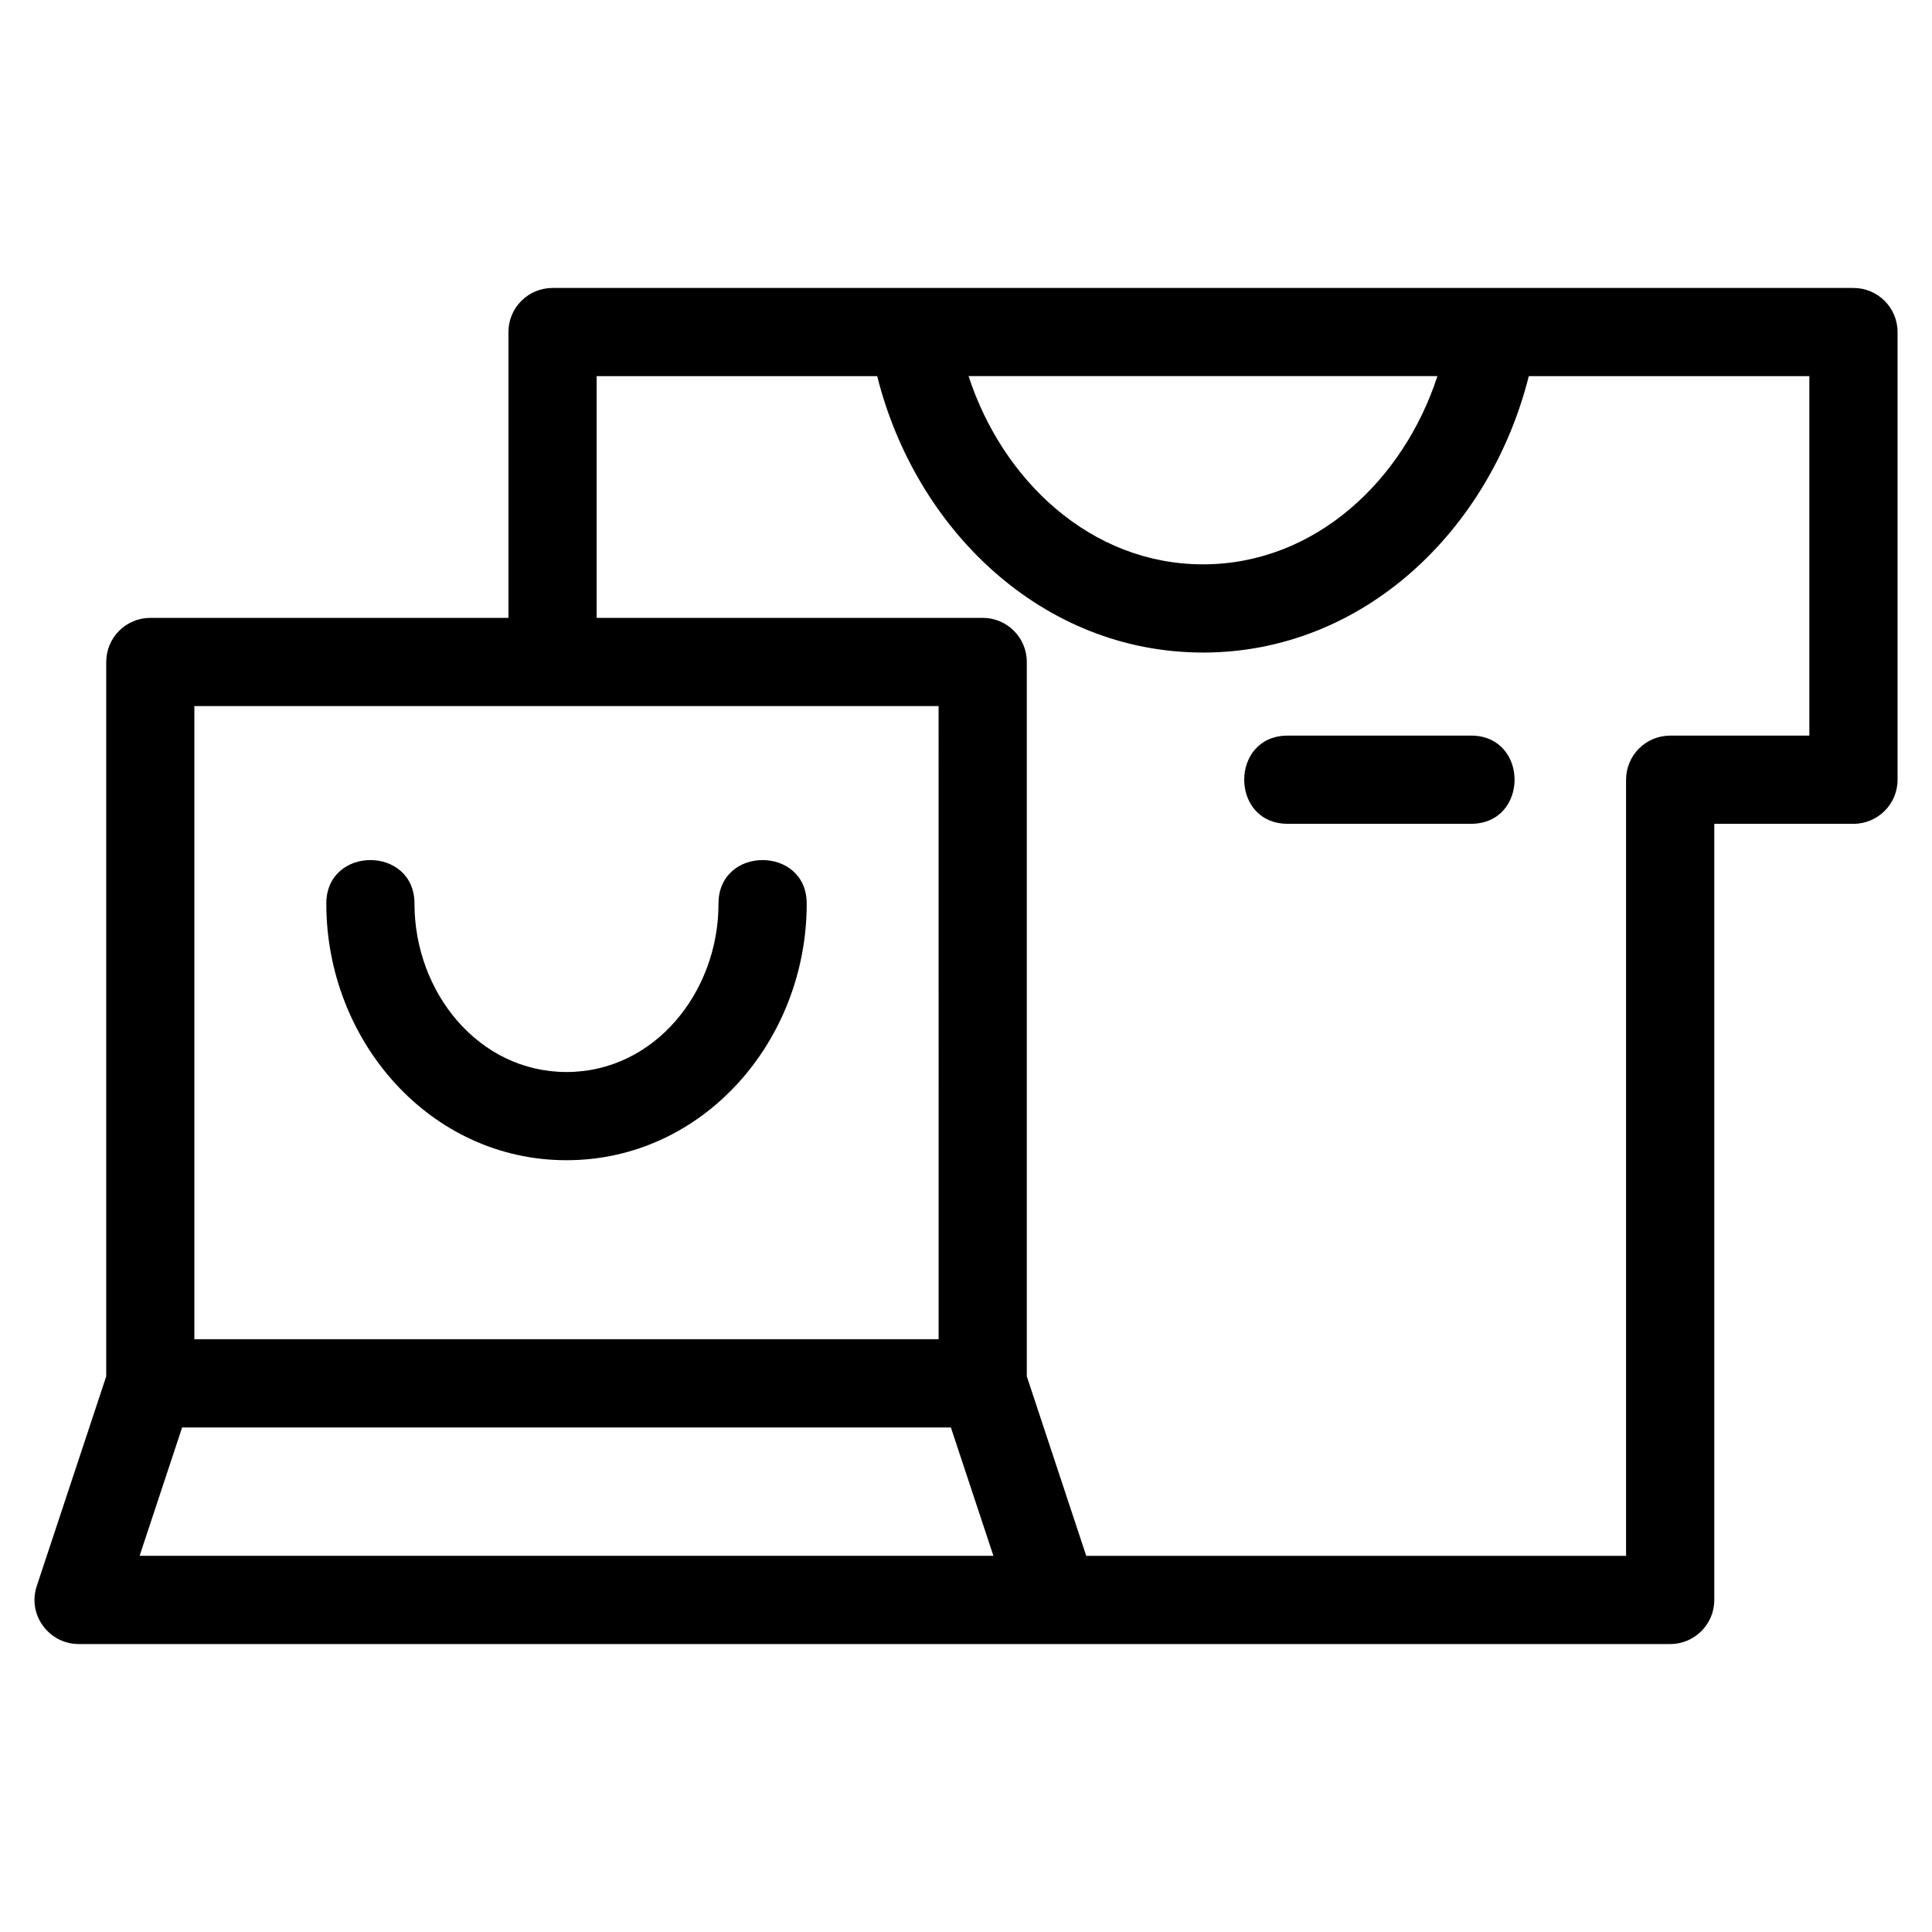
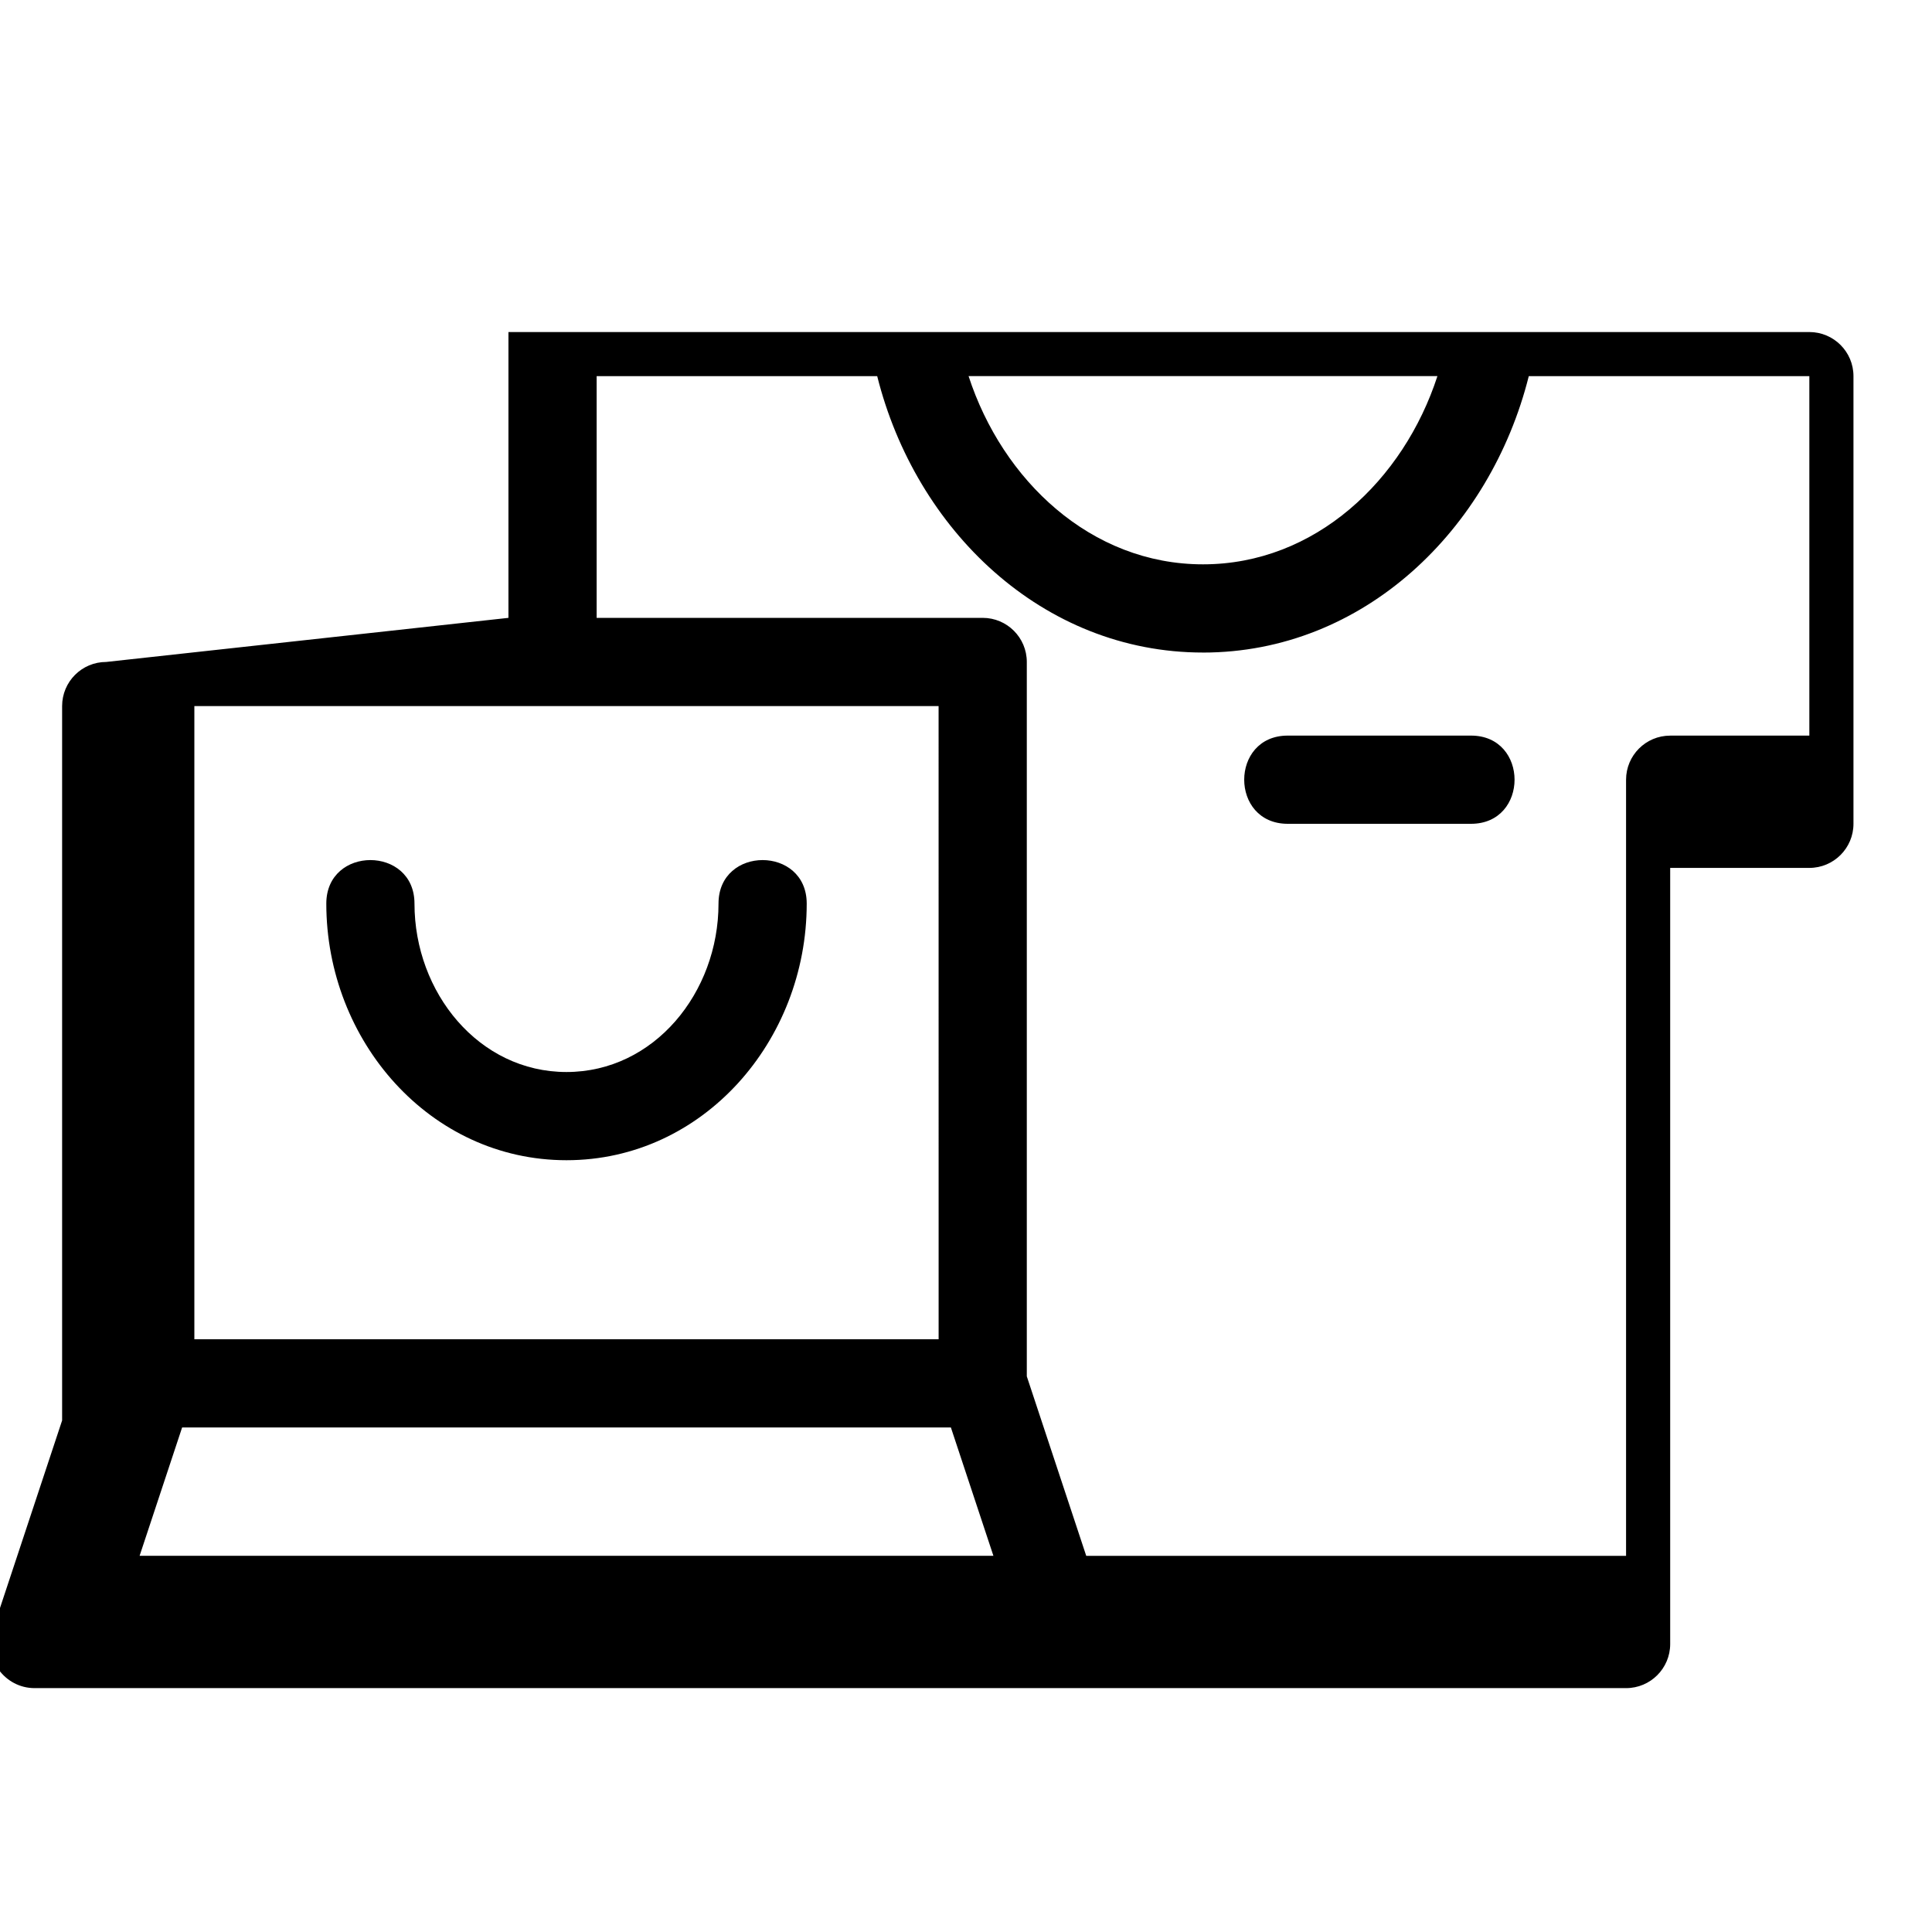
<svg xmlns="http://www.w3.org/2000/svg" fill="#000000" width="800px" height="800px" version="1.1" viewBox="144 144 512 512">
-   <path d="m278.74 307.74v-75.746c0-6.449 5.231-11.68 11.688-11.68h344.76c6.449 0 11.688 5.231 11.688 11.68v118.64c0 6.457-5.238 11.688-11.688 11.688h-36.883v205.68c0 6.457-5.238 11.688-11.688 11.688h-421.79c-7.836-0.02-13.609-7.719-11.094-15.336l18.418-55.602v-189.32c0-6.457 5.231-11.688 11.68-11.688zm15.387 143.73c-36.16 0-63.652-31.59-63.652-68.004 0-15.383 23.367-15.383 23.367 0 0 23.57 17.047 44.629 40.285 44.629s40.285-21.059 40.285-44.629c0-15.383 23.375-15.383 23.375 0 0 36.41-27.496 68.004-63.66 68.004zm-98.613 47.445h197.23l-0.008-167.8h-197.23v167.8zm200.48 23.375h-203.73l-11.27 34.02h226.27zm66.809-205.36c-42.559 0-76.145-32.555-86.336-73.25h-74.352v64.059h102.31c6.449 0 11.688 5.231 11.688 11.688v189.32l15.75 47.57h143.06v-205.68c0-6.449 5.231-11.688 11.688-11.688h36.883v-95.262h-74.352c-10.191 40.695-43.777 73.25-86.344 73.25zm71.031 22.012c15.387 0 15.387 23.375 0 23.375h-48.57c-15.383 0-15.383-23.375 0-23.375zm-71.031-45.387c29.734 0 53.156-22.297 62.129-49.879h-124.25c8.973 27.582 32.395 49.879 62.125 49.879z" />
+   <path d="m278.74 307.74v-75.746h344.76c6.449 0 11.688 5.231 11.688 11.68v118.64c0 6.457-5.238 11.688-11.688 11.688h-36.883v205.68c0 6.457-5.238 11.688-11.688 11.688h-421.79c-7.836-0.02-13.609-7.719-11.094-15.336l18.418-55.602v-189.32c0-6.457 5.231-11.688 11.68-11.688zm15.387 143.73c-36.16 0-63.652-31.59-63.652-68.004 0-15.383 23.367-15.383 23.367 0 0 23.57 17.047 44.629 40.285 44.629s40.285-21.059 40.285-44.629c0-15.383 23.375-15.383 23.375 0 0 36.41-27.496 68.004-63.66 68.004zm-98.613 47.445h197.23l-0.008-167.8h-197.23v167.8zm200.48 23.375h-203.73l-11.27 34.02h226.27zm66.809-205.36c-42.559 0-76.145-32.555-86.336-73.25h-74.352v64.059h102.31c6.449 0 11.688 5.231 11.688 11.688v189.32l15.75 47.57h143.06v-205.68c0-6.449 5.231-11.688 11.688-11.688h36.883v-95.262h-74.352c-10.191 40.695-43.777 73.25-86.344 73.25zm71.031 22.012c15.387 0 15.387 23.375 0 23.375h-48.57c-15.383 0-15.383-23.375 0-23.375zm-71.031-45.387c29.734 0 53.156-22.297 62.129-49.879h-124.25c8.973 27.582 32.395 49.879 62.125 49.879z" />
</svg>